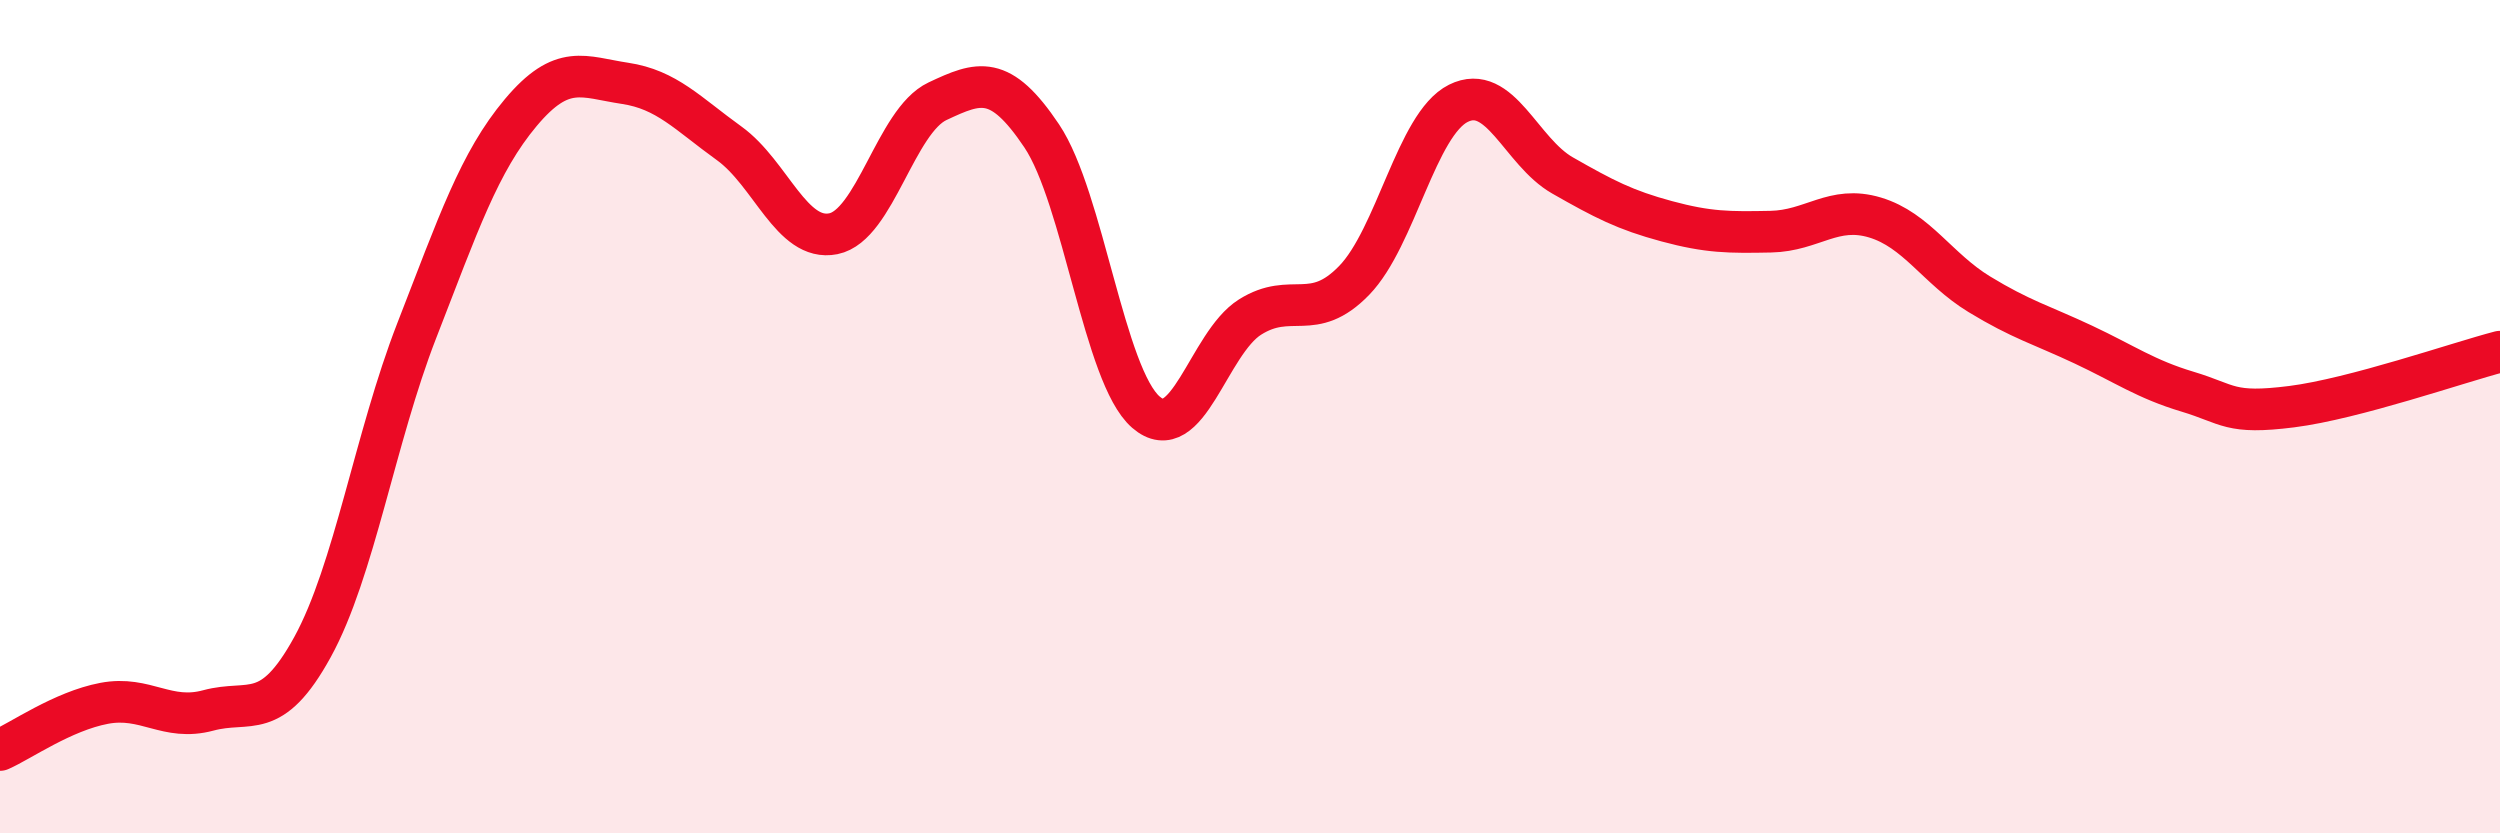
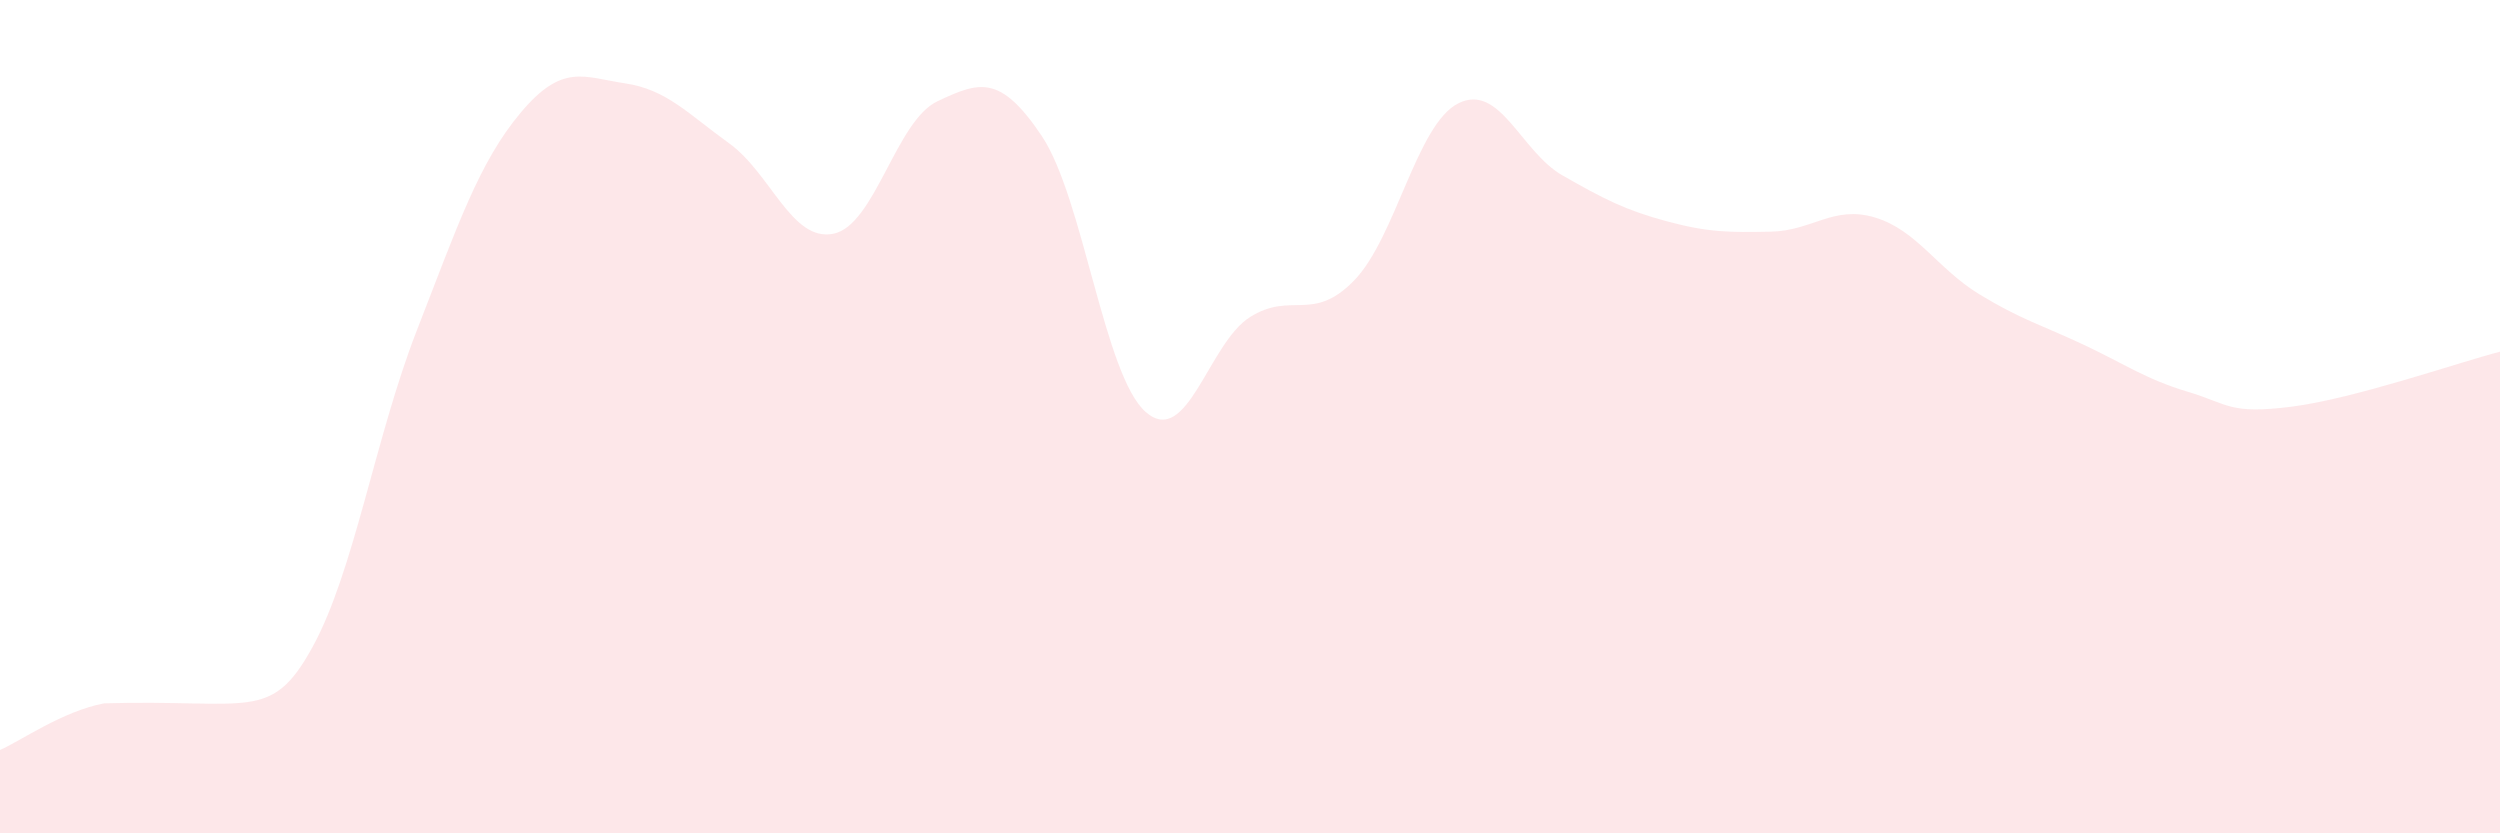
<svg xmlns="http://www.w3.org/2000/svg" width="60" height="20" viewBox="0 0 60 20">
-   <path d="M 0,18 C 0.5,17.78 1.5,17.07 2.5,16.88 C 3.5,16.69 4,17.32 5,17.05 C 6,16.78 6.5,17.35 7.5,15.53 C 8.5,13.71 9,10.51 10,7.94 C 11,5.37 11.5,3.89 12.5,2.7 C 13.5,1.51 14,1.85 15,2 C 16,2.15 16.5,2.72 17.5,3.44 C 18.5,4.16 19,5.81 20,5.61 C 21,5.41 21.5,2.9 22.5,2.43 C 23.5,1.96 24,1.77 25,3.26 C 26,4.75 26.5,9.02 27.5,9.89 C 28.5,10.76 29,8.24 30,7.61 C 31,6.98 31.5,7.76 32.5,6.73 C 33.5,5.7 34,2.98 35,2.48 C 36,1.98 36.5,3.64 37.5,4.21 C 38.5,4.78 39,5.04 40,5.31 C 41,5.58 41.5,5.58 42.5,5.56 C 43.5,5.54 44,4.92 45,5.22 C 46,5.52 46.5,6.45 47.5,7.06 C 48.5,7.67 49,7.8 50,8.27 C 51,8.74 51.5,9.1 52.5,9.4 C 53.5,9.7 53.5,9.95 55,9.76 C 56.5,9.57 59,8.7 60,8.44L60 20L0 20Z" fill="#EB0A25" opacity="0.1" stroke-linecap="round" stroke-linejoin="round" />
-   <path d="M 0,18 C 0.5,17.78 1.5,17.07 2.5,16.88 C 3.5,16.69 4,17.32 5,17.05 C 6,16.78 6.5,17.35 7.5,15.53 C 8.5,13.71 9,10.51 10,7.94 C 11,5.37 11.5,3.89 12.5,2.7 C 13.5,1.51 14,1.85 15,2 C 16,2.15 16.5,2.72 17.5,3.44 C 18.5,4.16 19,5.81 20,5.61 C 21,5.41 21.5,2.9 22.5,2.43 C 23.5,1.96 24,1.77 25,3.26 C 26,4.75 26.5,9.02 27.5,9.89 C 28.5,10.76 29,8.24 30,7.61 C 31,6.98 31.5,7.76 32.5,6.73 C 33.5,5.7 34,2.98 35,2.48 C 36,1.98 36.5,3.64 37.5,4.21 C 38.5,4.78 39,5.04 40,5.31 C 41,5.58 41.5,5.58 42.5,5.56 C 43.5,5.54 44,4.92 45,5.22 C 46,5.52 46.5,6.45 47.5,7.06 C 48.5,7.67 49,7.8 50,8.27 C 51,8.74 51.5,9.1 52.5,9.4 C 53.5,9.7 53.5,9.95 55,9.76 C 56.5,9.57 59,8.7 60,8.44" stroke="#EB0A25" stroke-width="1" fill="none" stroke-linecap="round" stroke-linejoin="round" />
+   <path d="M 0,18 C 0.5,17.78 1.5,17.07 2.5,16.88 C 6,16.78 6.5,17.35 7.5,15.53 C 8.5,13.71 9,10.51 10,7.94 C 11,5.37 11.5,3.89 12.5,2.7 C 13.5,1.51 14,1.85 15,2 C 16,2.15 16.5,2.72 17.5,3.44 C 18.5,4.16 19,5.81 20,5.61 C 21,5.41 21.5,2.9 22.5,2.43 C 23.5,1.96 24,1.77 25,3.26 C 26,4.75 26.5,9.02 27.5,9.89 C 28.5,10.76 29,8.24 30,7.61 C 31,6.98 31.5,7.76 32.5,6.73 C 33.5,5.7 34,2.98 35,2.48 C 36,1.98 36.5,3.64 37.5,4.21 C 38.5,4.78 39,5.04 40,5.31 C 41,5.58 41.5,5.58 42.5,5.56 C 43.5,5.54 44,4.92 45,5.22 C 46,5.52 46.5,6.45 47.5,7.06 C 48.5,7.67 49,7.8 50,8.27 C 51,8.74 51.5,9.1 52.5,9.4 C 53.5,9.7 53.5,9.95 55,9.76 C 56.5,9.57 59,8.7 60,8.44L60 20L0 20Z" fill="#EB0A25" opacity="0.1" stroke-linecap="round" stroke-linejoin="round" />
</svg>